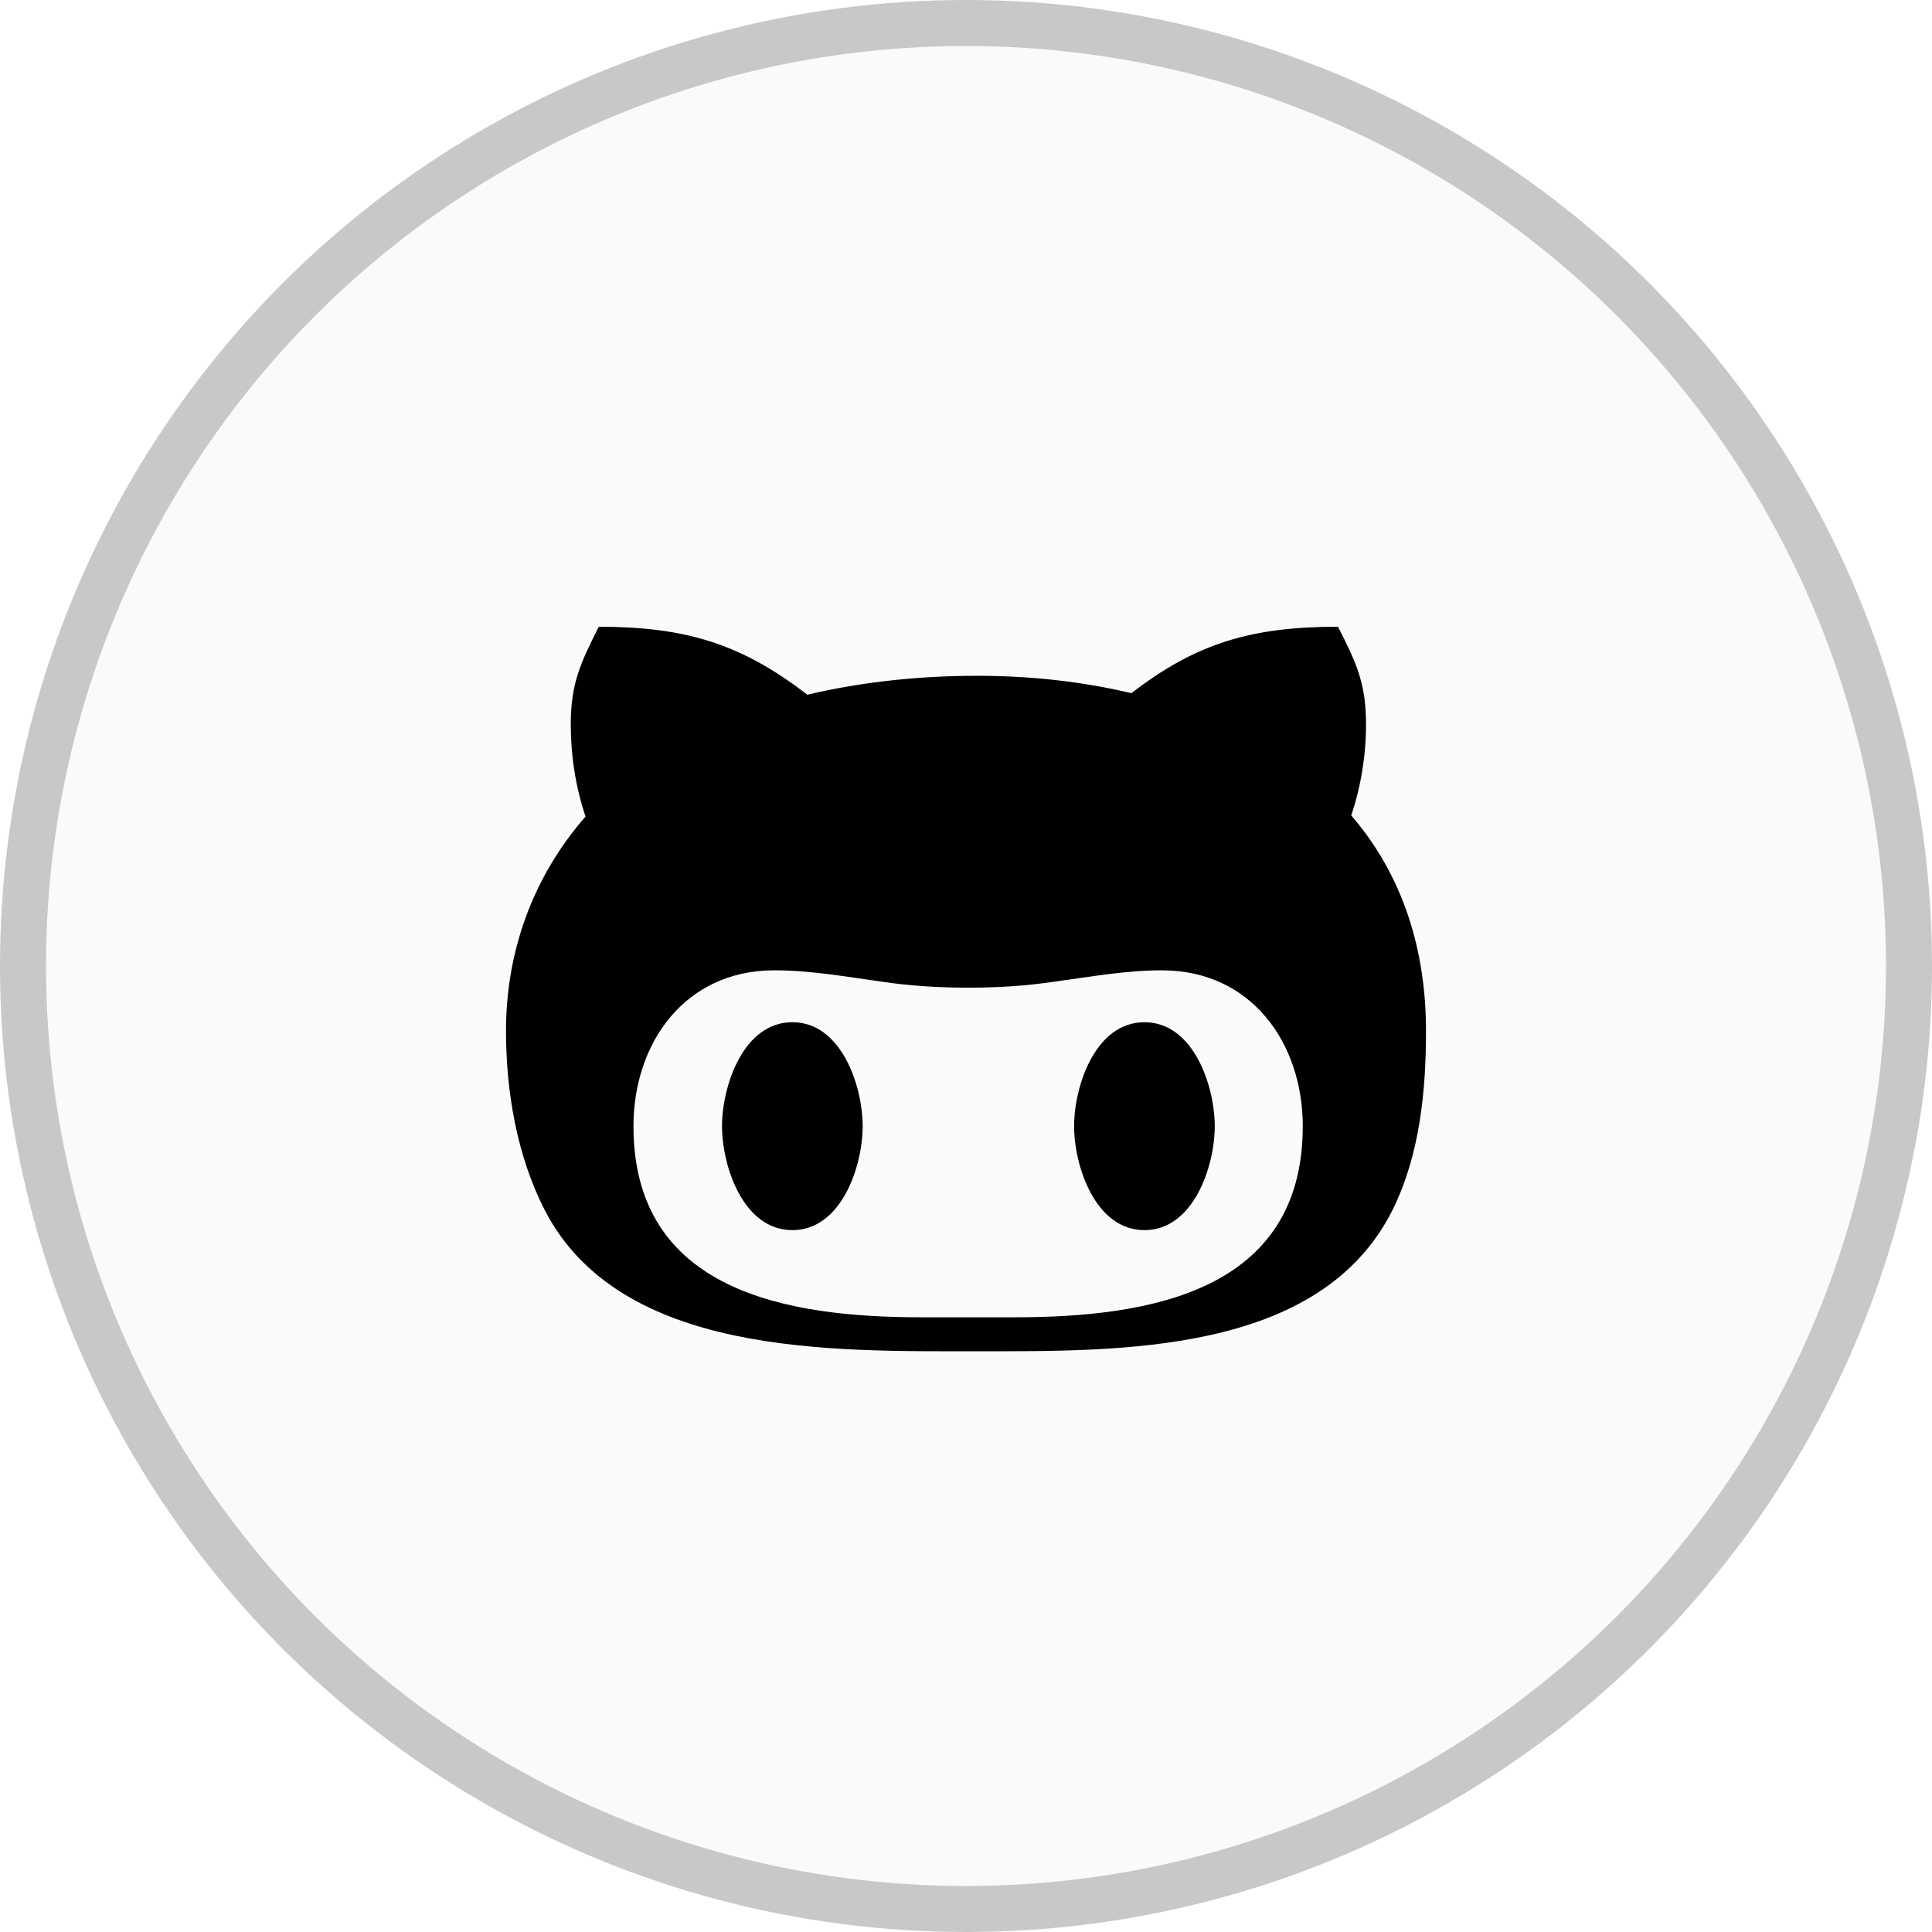
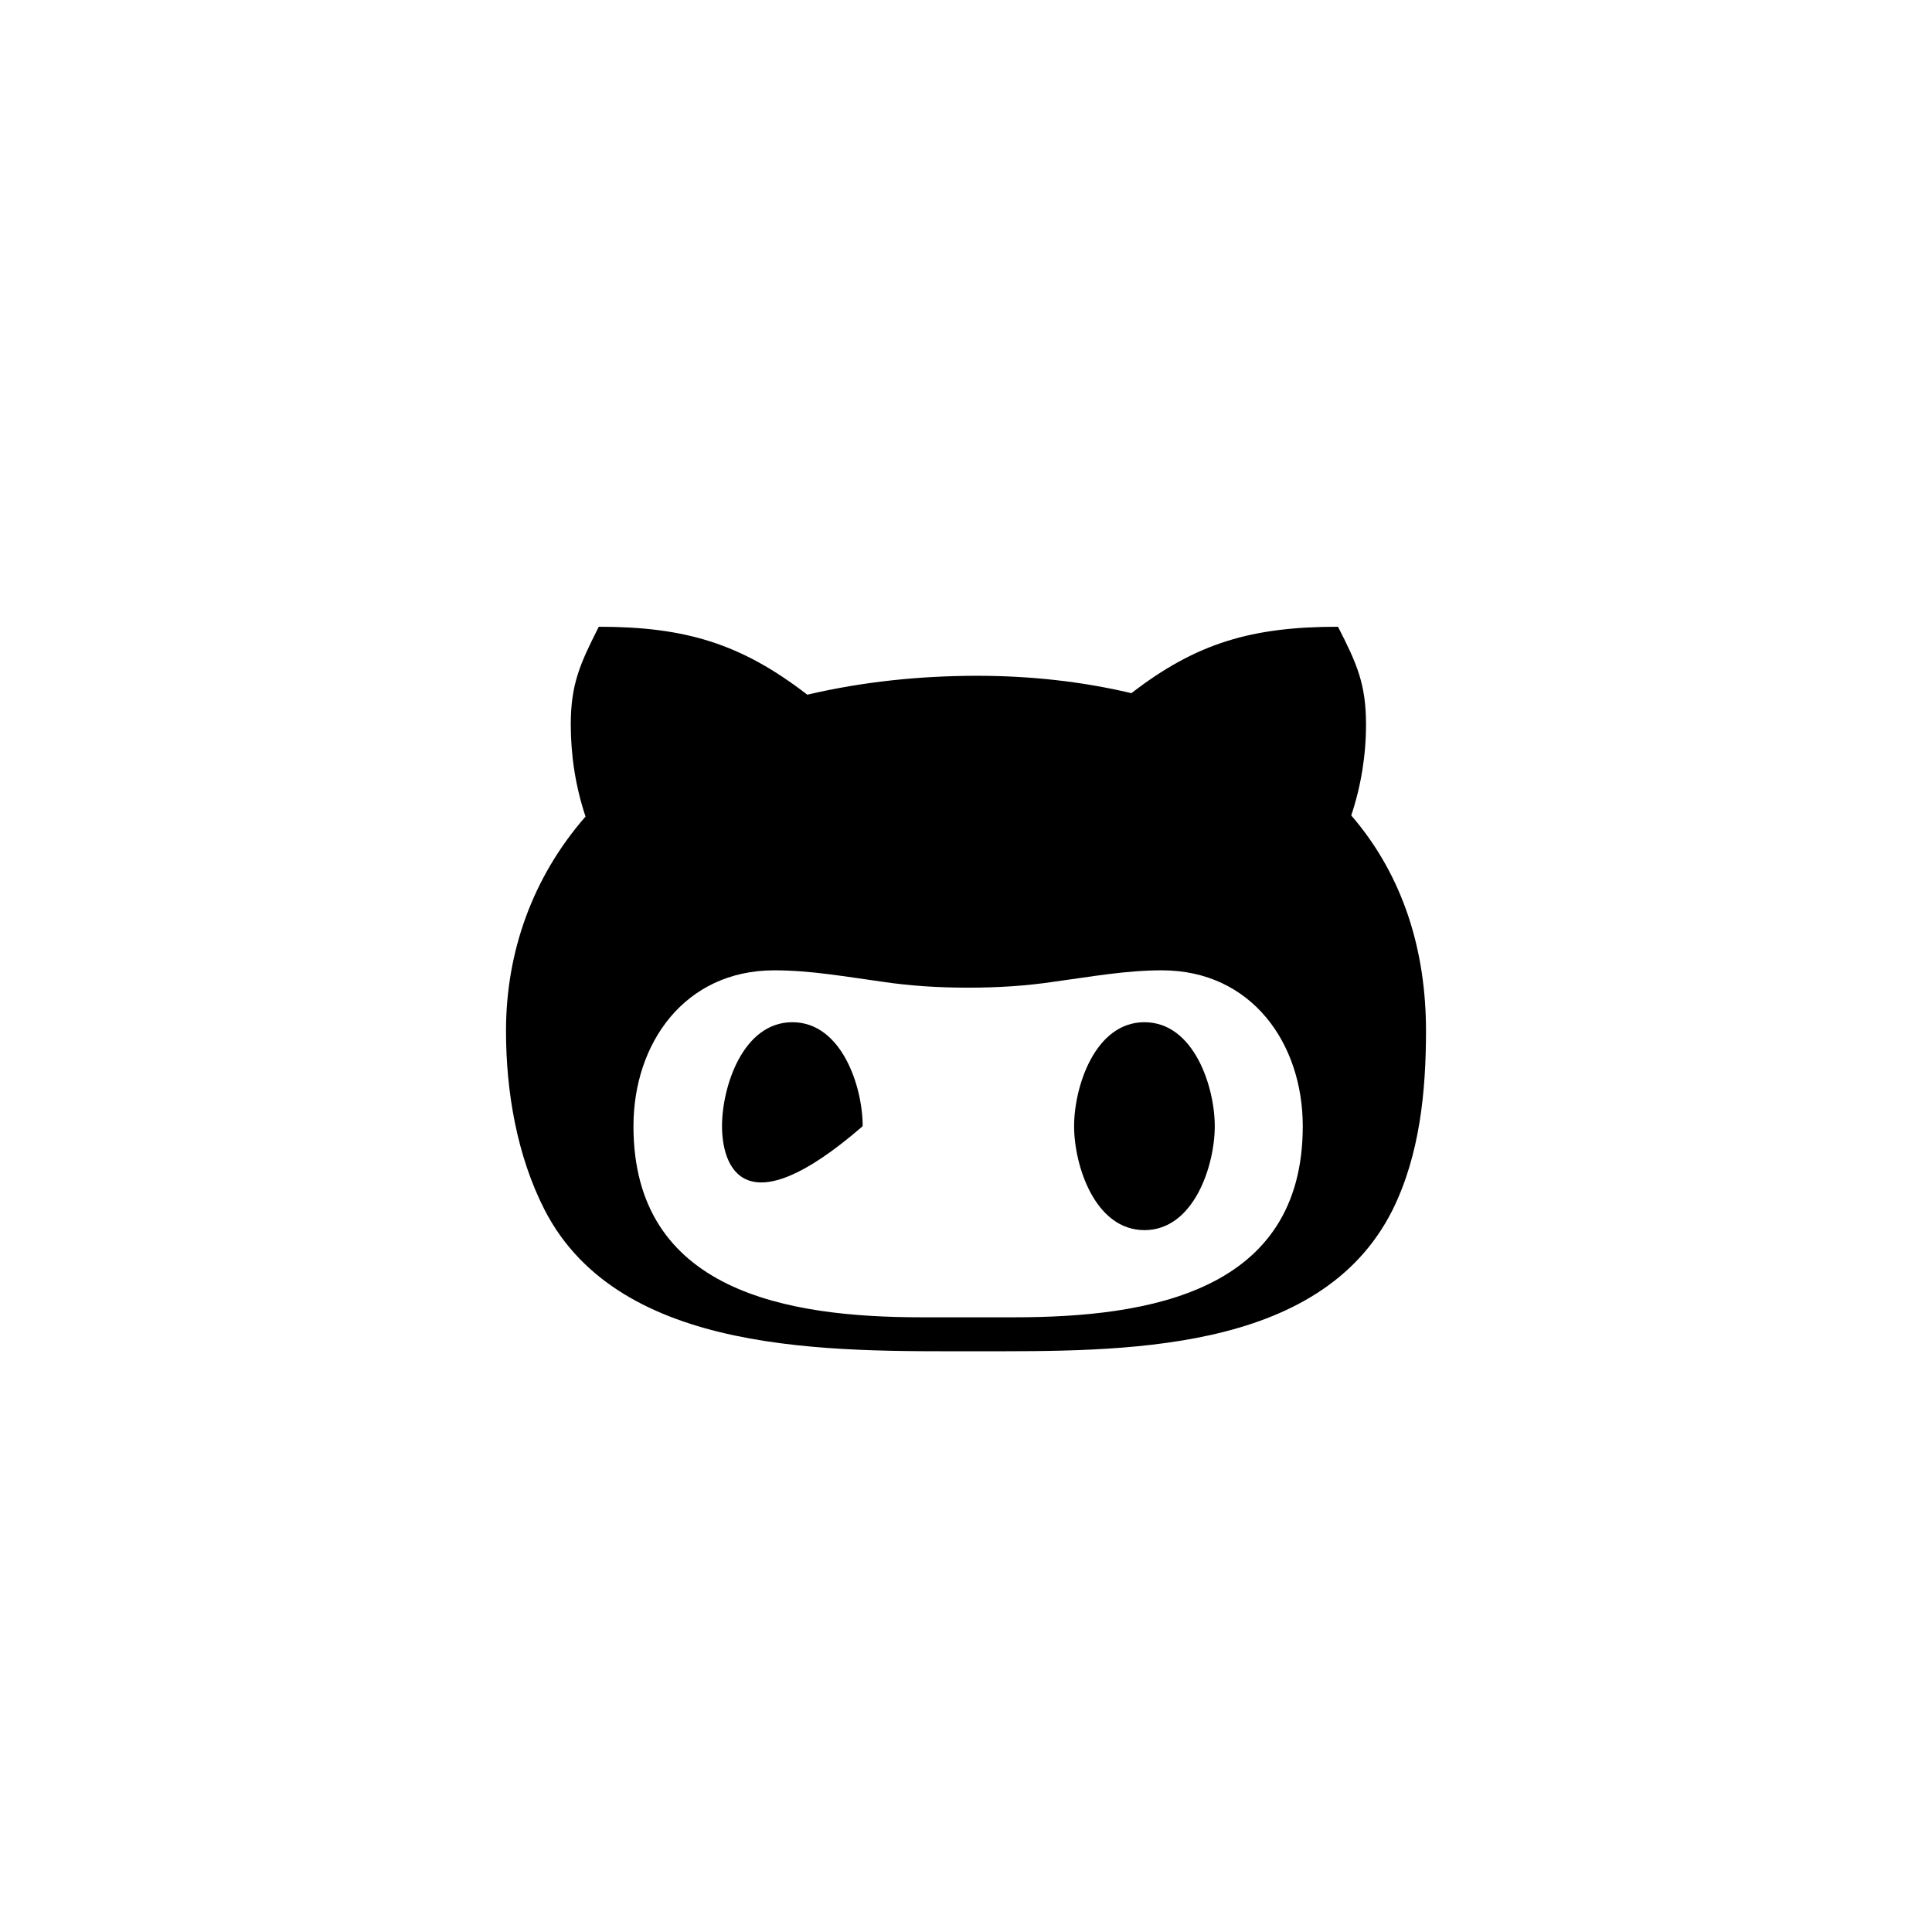
<svg xmlns="http://www.w3.org/2000/svg" width="42" height="42" viewBox="0 0 42 42" fill="none">
-   <circle cx="21" cy="21" r="21" fill="black" fill-opacity="0.02" />
-   <circle cx="21" cy="21" r="20.5" stroke="black" stroke-opacity="0.2" />
-   <path d="M18.754 24.482C18.754 25.339 18.3 26.742 17.225 26.742C16.15 26.742 15.696 25.339 15.696 24.482C15.696 23.625 16.15 22.222 17.225 22.222C18.3 22.222 18.754 23.625 18.754 24.482ZM31 22.41C31 23.719 30.867 25.105 30.271 26.307C28.692 29.449 24.35 29.375 21.242 29.375C18.083 29.375 13.483 29.486 11.842 26.307C11.233 25.118 11 23.719 11 22.41C11 20.692 11.579 19.068 12.729 17.751C12.512 17.103 12.408 16.422 12.408 15.75C12.408 14.868 12.613 14.425 13.017 13.625C14.904 13.625 16.113 13.994 17.55 15.102C18.758 14.819 20 14.691 21.246 14.691C22.371 14.691 23.504 14.81 24.596 15.069C26.012 13.974 27.221 13.625 29.087 13.625C29.496 14.425 29.696 14.868 29.696 15.75C29.696 16.422 29.587 17.091 29.375 17.727C30.521 19.055 31 20.692 31 22.41ZM28.321 24.482C28.321 22.681 27.208 21.094 25.258 21.094C24.471 21.094 23.717 21.233 22.925 21.34C22.304 21.434 21.683 21.471 21.046 21.471C20.413 21.471 19.792 21.434 19.167 21.34C18.387 21.233 17.625 21.094 16.833 21.094C14.883 21.094 13.771 22.681 13.771 24.482C13.771 28.083 17.121 28.637 20.038 28.637H22.046C24.975 28.637 28.321 28.087 28.321 24.482ZM24.879 22.222C23.804 22.222 23.35 23.625 23.35 24.482C23.35 25.339 23.804 26.742 24.879 26.742C25.954 26.742 26.408 25.339 26.408 24.482C26.408 23.625 25.954 22.222 24.879 22.222Z" fill="black" />
+   <path d="M18.754 24.482C16.15 26.742 15.696 25.339 15.696 24.482C15.696 23.625 16.15 22.222 17.225 22.222C18.3 22.222 18.754 23.625 18.754 24.482ZM31 22.41C31 23.719 30.867 25.105 30.271 26.307C28.692 29.449 24.35 29.375 21.242 29.375C18.083 29.375 13.483 29.486 11.842 26.307C11.233 25.118 11 23.719 11 22.41C11 20.692 11.579 19.068 12.729 17.751C12.512 17.103 12.408 16.422 12.408 15.75C12.408 14.868 12.613 14.425 13.017 13.625C14.904 13.625 16.113 13.994 17.55 15.102C18.758 14.819 20 14.691 21.246 14.691C22.371 14.691 23.504 14.81 24.596 15.069C26.012 13.974 27.221 13.625 29.087 13.625C29.496 14.425 29.696 14.868 29.696 15.75C29.696 16.422 29.587 17.091 29.375 17.727C30.521 19.055 31 20.692 31 22.41ZM28.321 24.482C28.321 22.681 27.208 21.094 25.258 21.094C24.471 21.094 23.717 21.233 22.925 21.34C22.304 21.434 21.683 21.471 21.046 21.471C20.413 21.471 19.792 21.434 19.167 21.34C18.387 21.233 17.625 21.094 16.833 21.094C14.883 21.094 13.771 22.681 13.771 24.482C13.771 28.083 17.121 28.637 20.038 28.637H22.046C24.975 28.637 28.321 28.087 28.321 24.482ZM24.879 22.222C23.804 22.222 23.35 23.625 23.35 24.482C23.35 25.339 23.804 26.742 24.879 26.742C25.954 26.742 26.408 25.339 26.408 24.482C26.408 23.625 25.954 22.222 24.879 22.222Z" fill="black" />
</svg>